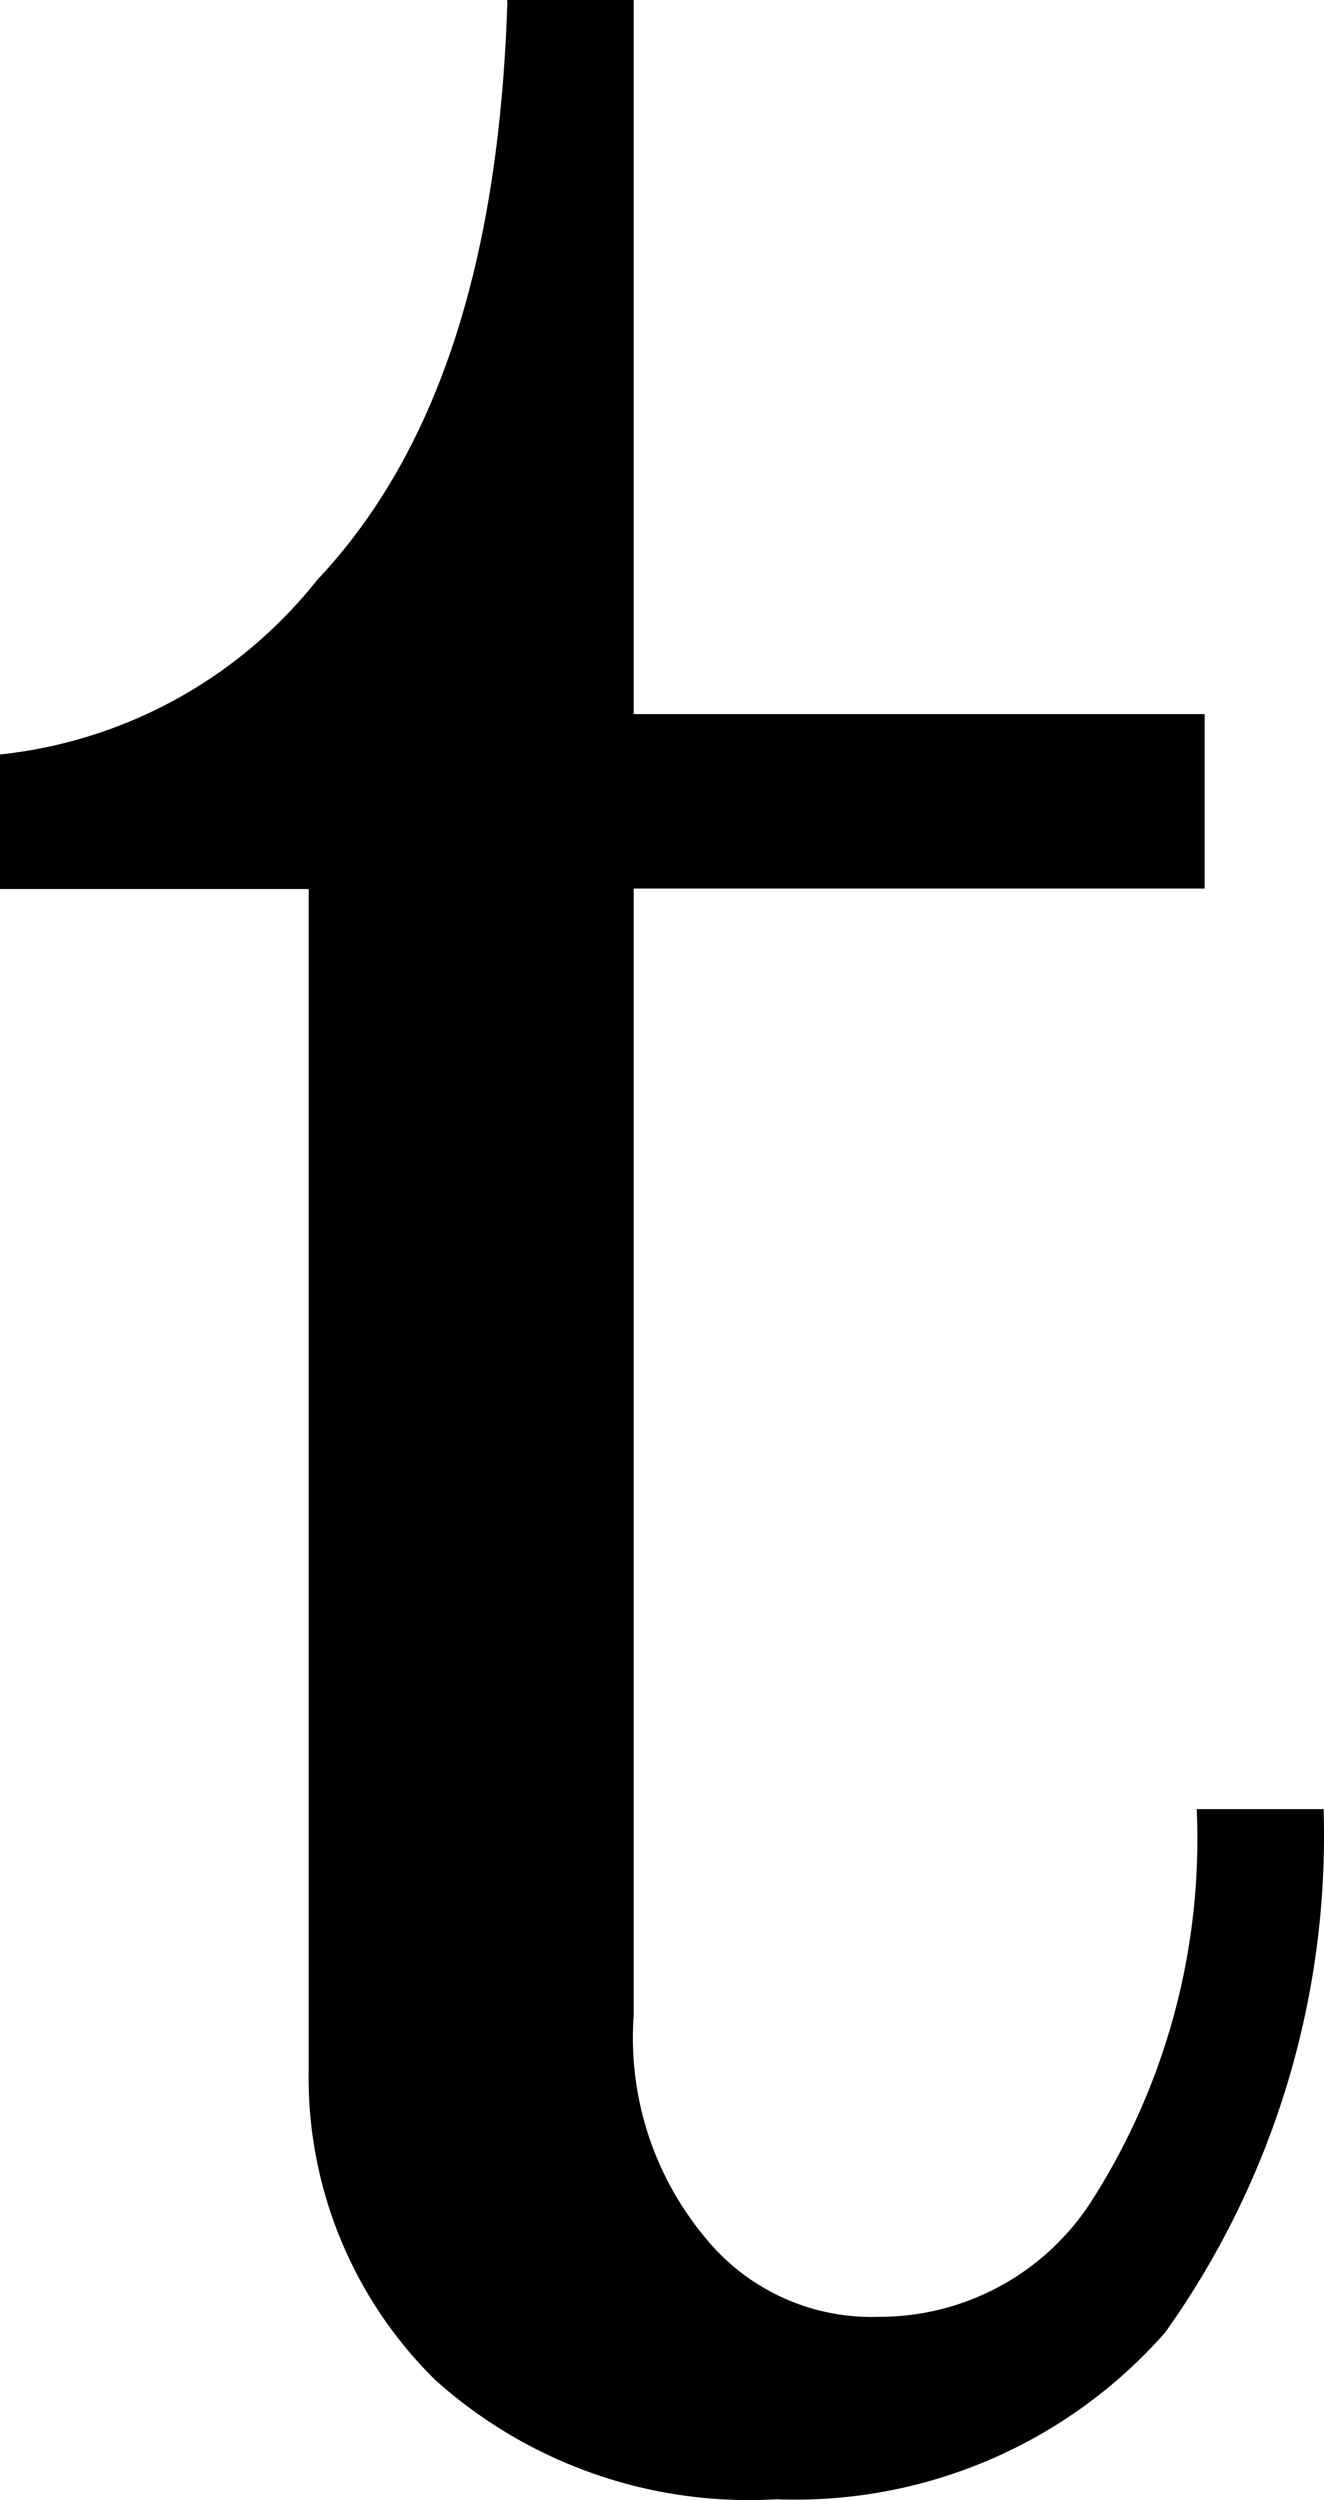
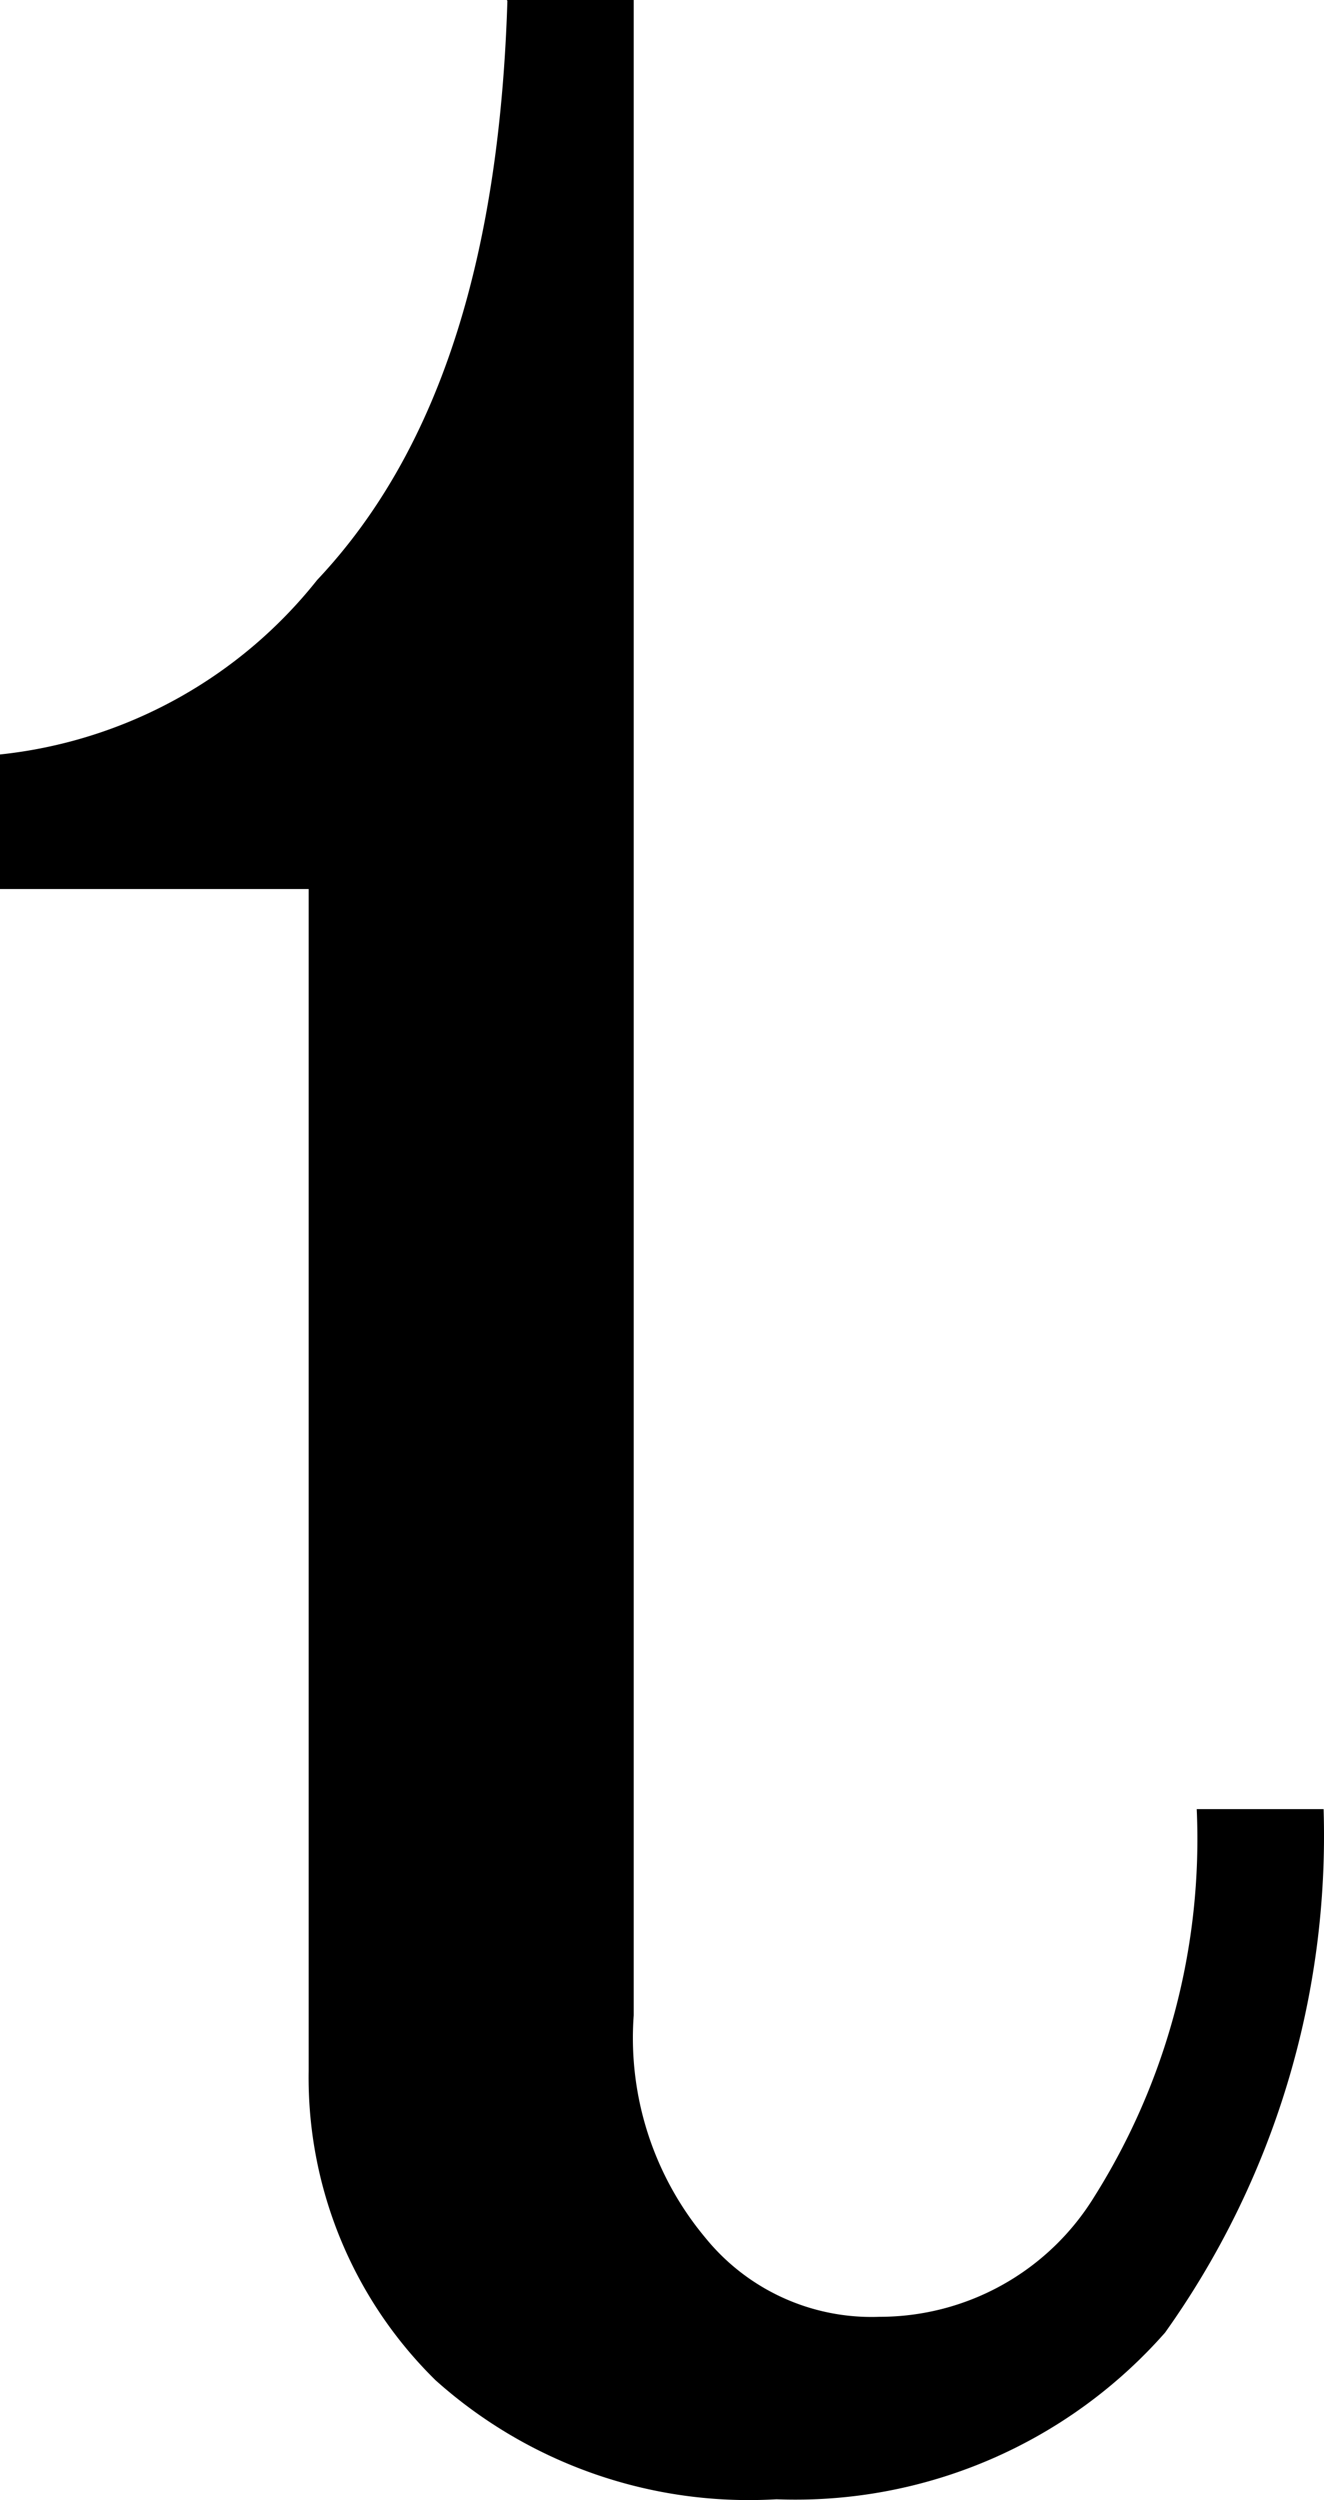
<svg xmlns="http://www.w3.org/2000/svg" width="19.38" height="36.583">
-   <path d="M7.419 0h1.857v10.449h8.357v2.553H9.276V29.49a4.558 4.558 0 0 0 1.045 3.25 3.132 3.132 0 0 0 2.553 1.161 3.685 3.685 0 0 0 3.134-1.742 9.825 9.825 0 0 0 1.509-5.687h1.857a12.518 12.518 0 0 1-2.321 7.661 7.208 7.208 0 0 1-5.687 2.438 6.873 6.873 0 0 1-4.991-1.742 6.205 6.205 0 0 1-1.857-4.527V13.009H0V11.04a6.842 6.842 0 0 0 4.642-2.553C6.499 6.518 7.315 3.613 7.427.014" />
+   <path d="M7.419 0h1.857v10.449h8.357H9.276V29.49a4.558 4.558 0 0 0 1.045 3.25 3.132 3.132 0 0 0 2.553 1.161 3.685 3.685 0 0 0 3.134-1.742 9.825 9.825 0 0 0 1.509-5.687h1.857a12.518 12.518 0 0 1-2.321 7.661 7.208 7.208 0 0 1-5.687 2.438 6.873 6.873 0 0 1-4.991-1.742 6.205 6.205 0 0 1-1.857-4.527V13.009H0V11.04a6.842 6.842 0 0 0 4.642-2.553C6.499 6.518 7.315 3.613 7.427.014" />
</svg>